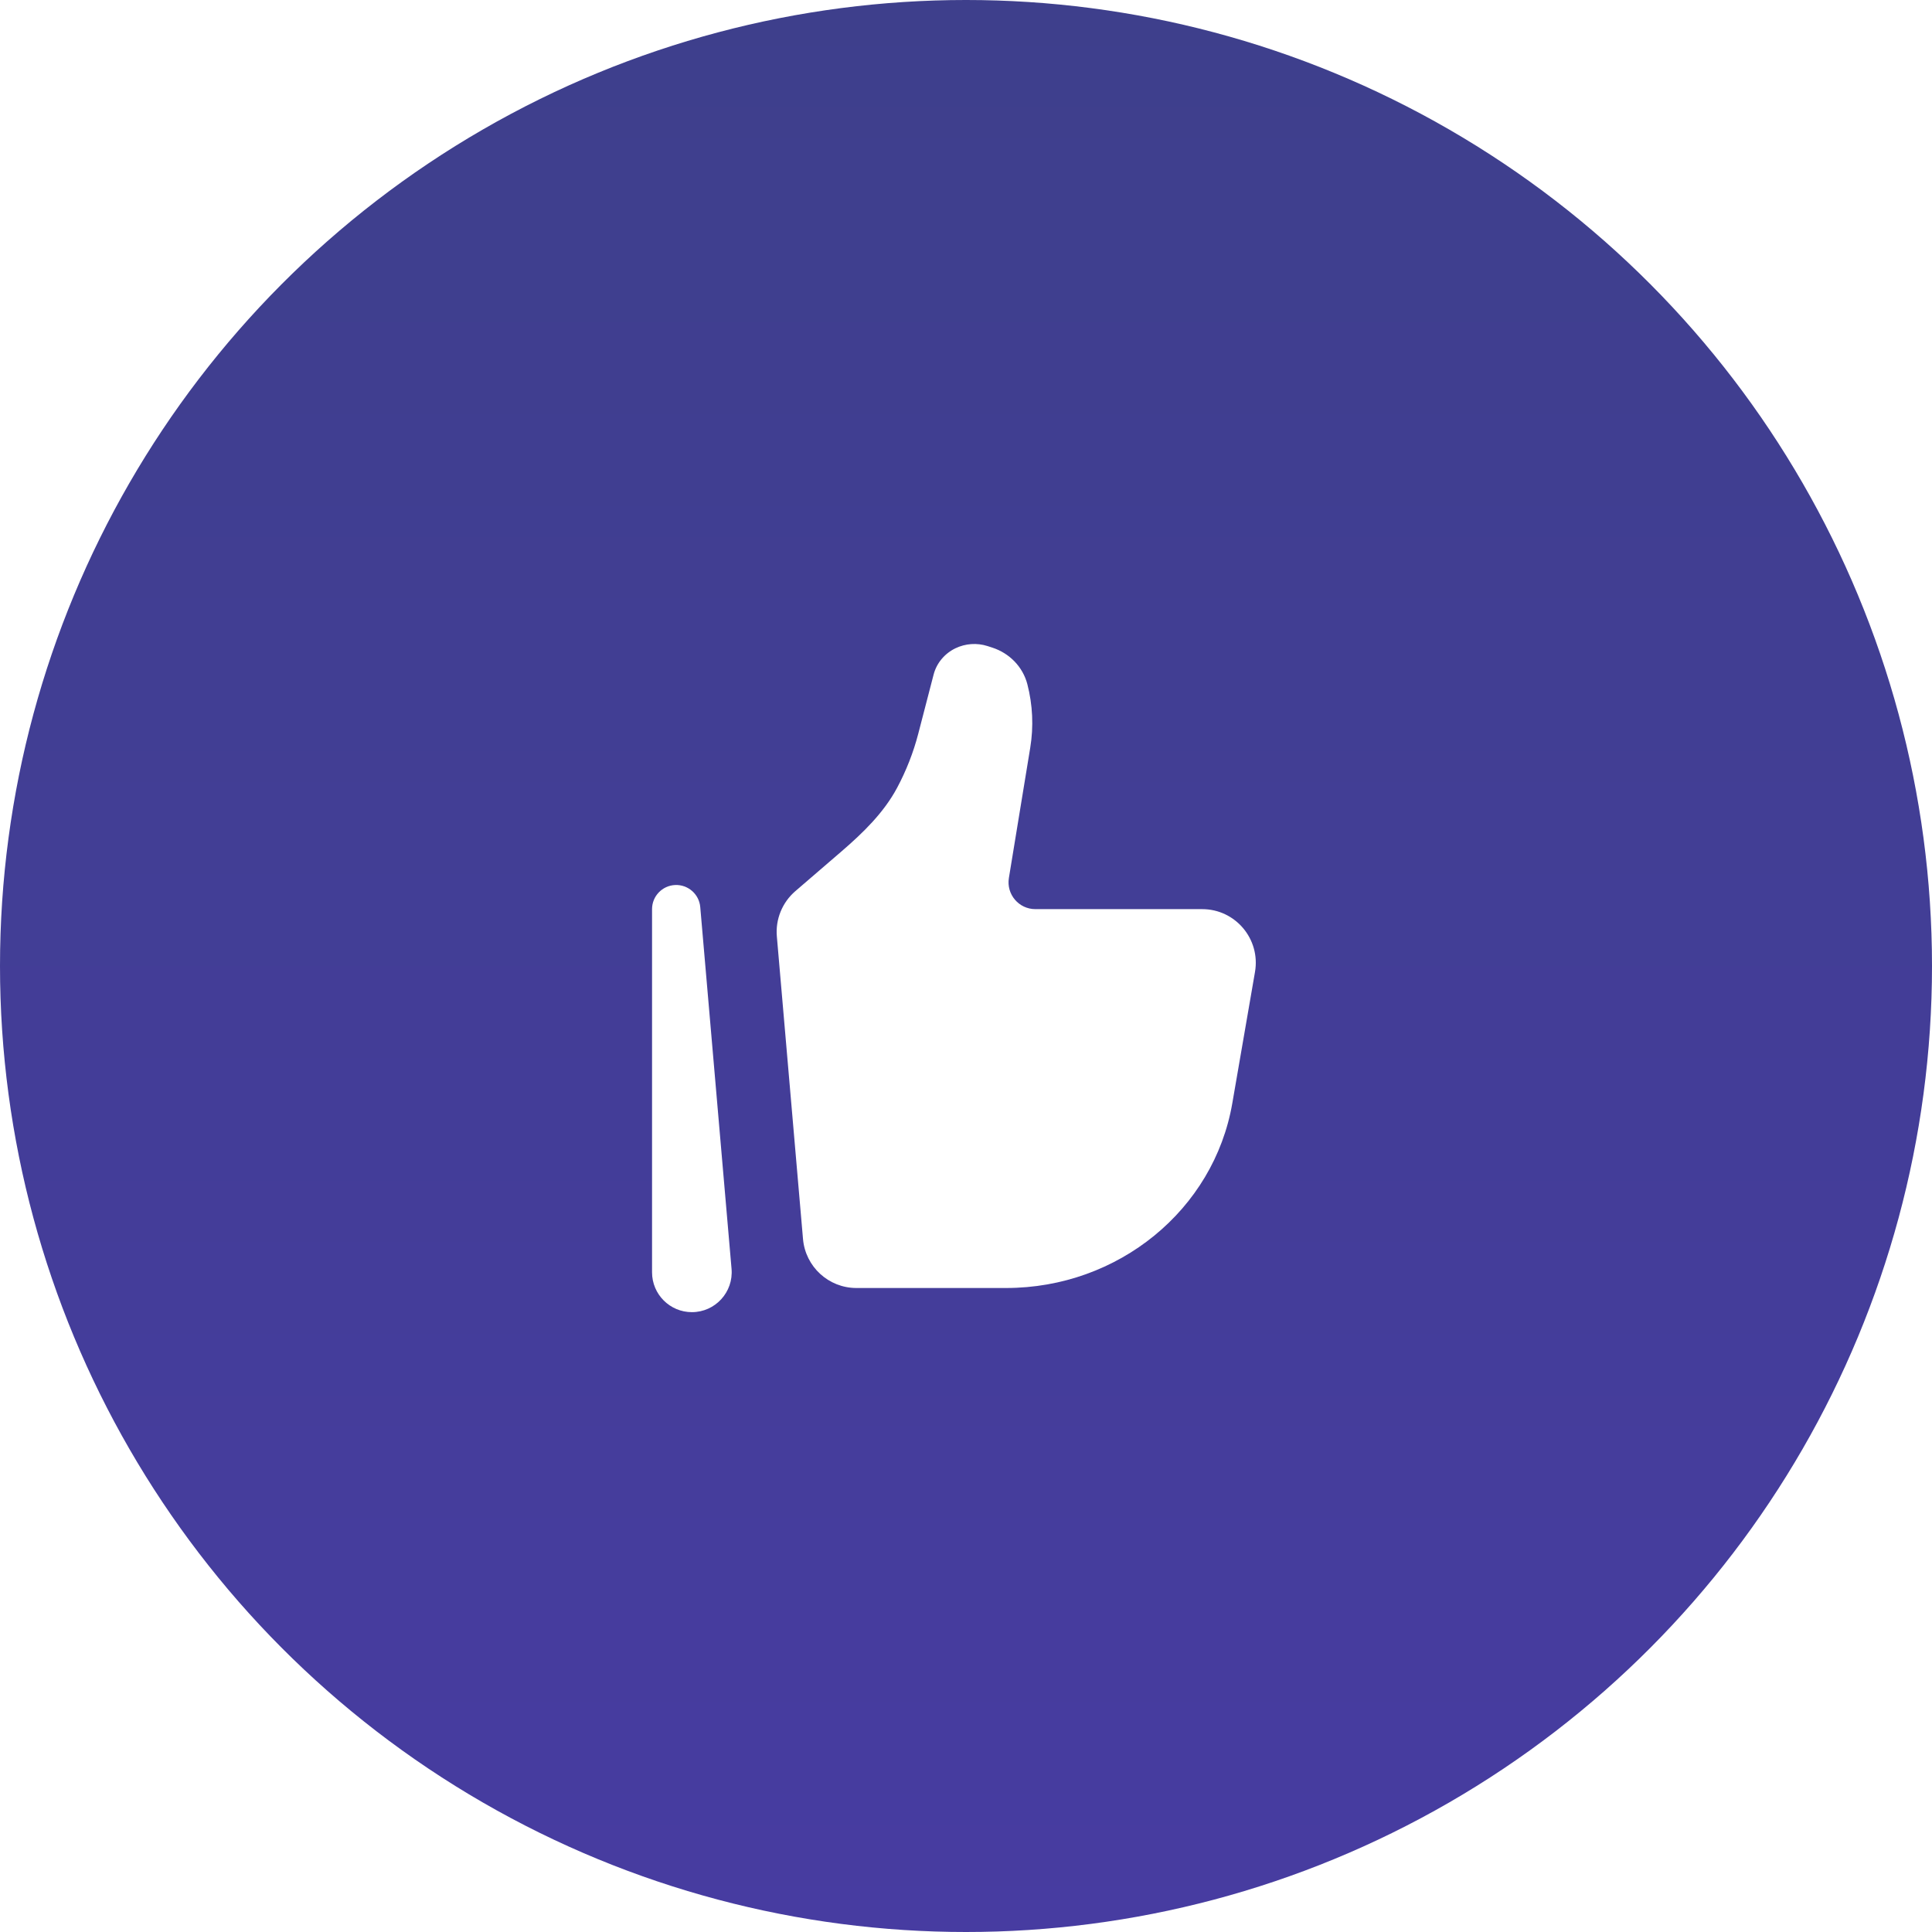
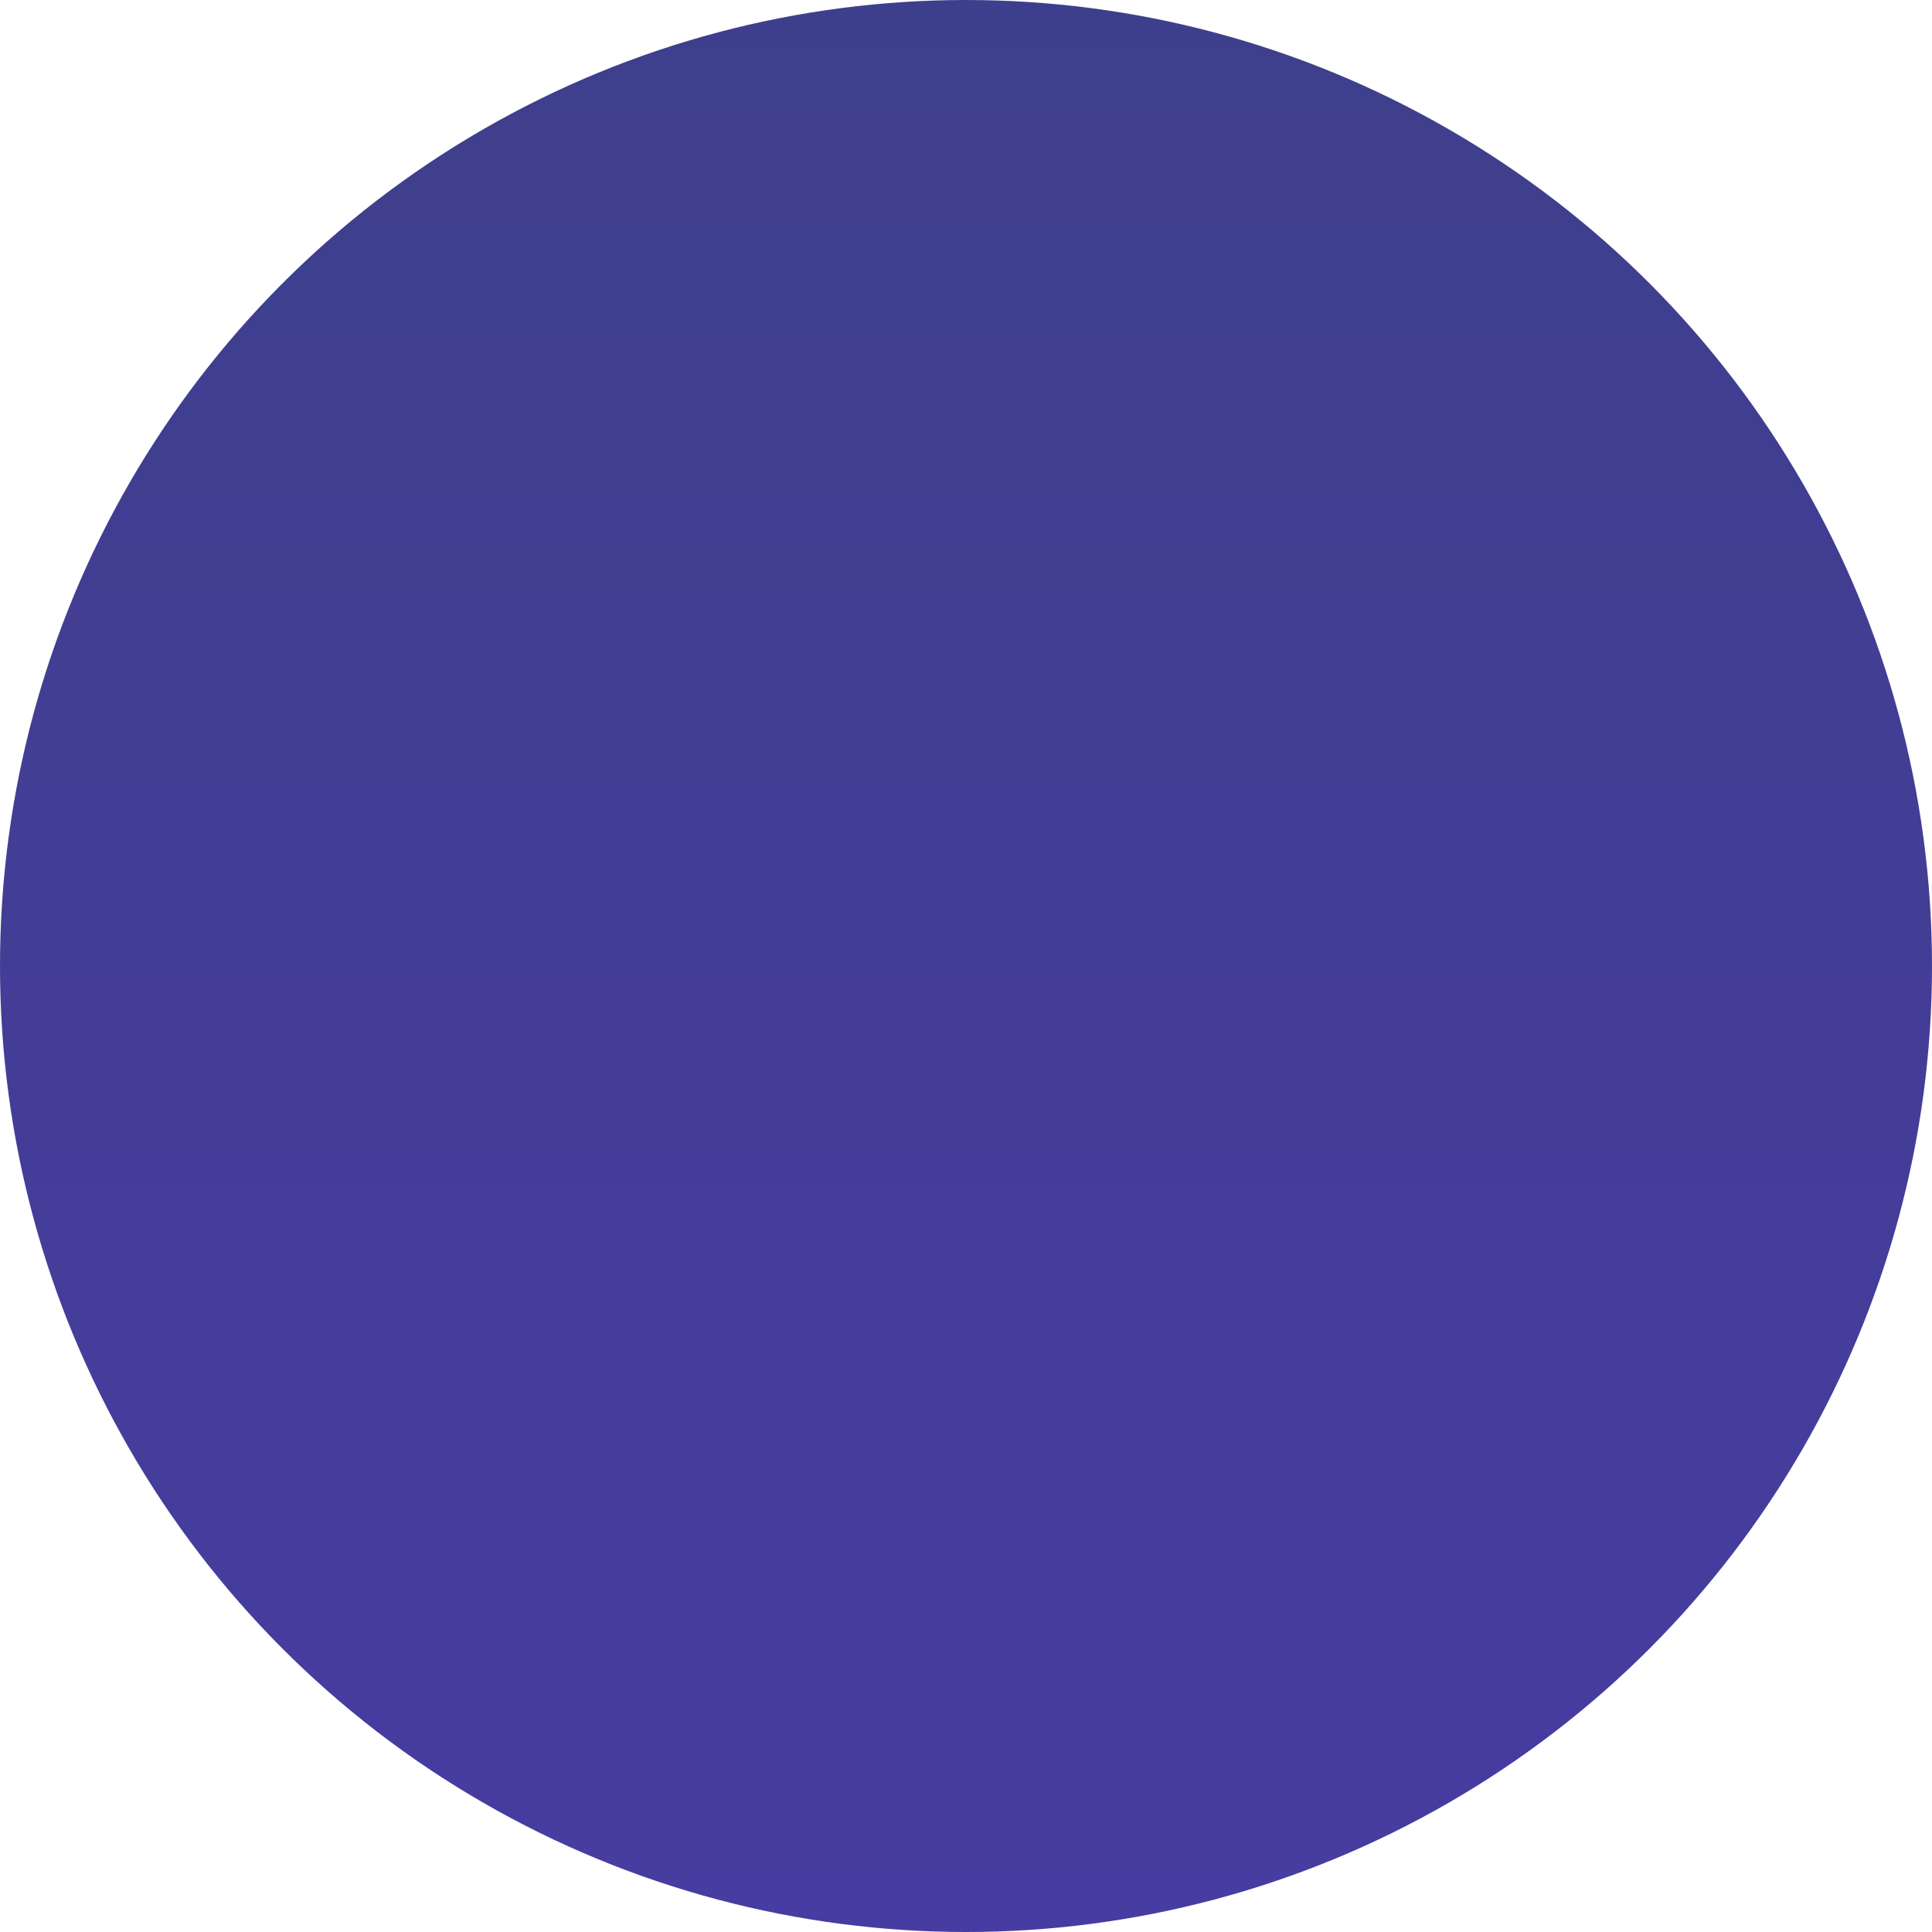
<svg xmlns="http://www.w3.org/2000/svg" width="60" height="60" viewBox="0 0 60 60" fill="none">
  <g filter="url(#filter0_ii_4202_388)">
    <circle cx="30" cy="30" r="30" fill="url(#paint0_linear_4202_388)" />
  </g>
-   <path d="M38.27 34.265L38.975 30.185C39.151 29.166 38.368 28.234 37.335 28.234H32.154C31.64 28.234 31.249 27.773 31.332 27.266L31.995 23.221C32.103 22.564 32.072 21.892 31.905 21.247C31.766 20.714 31.354 20.285 30.813 20.111L30.668 20.064C30.34 19.959 29.983 19.984 29.674 20.132C29.334 20.296 29.086 20.595 28.994 20.95L28.518 22.784C28.367 23.367 28.146 23.93 27.862 24.463C27.447 25.24 26.804 25.863 26.137 26.438L24.698 27.677C24.293 28.027 24.079 28.551 24.126 29.084L24.938 38.477C25.012 39.339 25.733 40 26.596 40H31.245C34.726 40 37.697 37.574 38.27 34.265Z" fill="white" />
-   <path fill-rule="evenodd" clip-rule="evenodd" d="M20.968 27.485C21.369 27.468 21.713 27.77 21.747 28.17L22.719 39.406C22.781 40.128 22.213 40.75 21.487 40.75C20.803 40.75 20.25 40.195 20.25 39.513V28.234C20.25 27.833 20.566 27.502 20.968 27.485Z" fill="white" />
  <defs>
    <filter id="filter0_ii_4202_388" x="0" y="-2.188" width="60" height="64.375" filterUnits="userSpaceOnUse" color-interpolation-filters="sRGB">
      <feFlood flood-opacity="0" result="BackgroundImageFix" />
      <feBlend mode="normal" in="SourceGraphic" in2="BackgroundImageFix" result="shape" />
      <feColorMatrix in="SourceAlpha" type="matrix" values="0 0 0 0 0 0 0 0 0 0 0 0 0 0 0 0 0 0 127 0" result="hardAlpha" />
      <feOffset dy="2.188" />
      <feGaussianBlur stdDeviation="1.094" />
      <feComposite in2="hardAlpha" operator="arithmetic" k2="-1" k3="1" />
      <feColorMatrix type="matrix" values="0 0 0 0 0.934 0 0 0 0 0.926 0 0 0 0 1 0 0 0 1 0" />
      <feBlend mode="normal" in2="shape" result="effect1_innerShadow_4202_388" />
      <feColorMatrix in="SourceAlpha" type="matrix" values="0 0 0 0 0 0 0 0 0 0 0 0 0 0 0 0 0 0 127 0" result="hardAlpha" />
      <feOffset dy="-2.188" />
      <feGaussianBlur stdDeviation="1.094" />
      <feComposite in2="hardAlpha" operator="arithmetic" k2="-1" k3="1" />
      <feColorMatrix type="matrix" values="0 0 0 0 0.118 0 0 0 0 0.087 0 0 0 0 0.396 0 0 0 1 0" />
      <feBlend mode="normal" in2="effect1_innerShadow_4202_388" result="effect2_innerShadow_4202_388" />
    </filter>
    <linearGradient id="paint0_linear_4202_388" x1="30" y1="0" x2="30" y2="60" gradientUnits="userSpaceOnUse">
      <stop stop-color="#3E3F8C" />
      <stop offset="1" stop-color="#473CA1" />
    </linearGradient>
  </defs>
</svg>